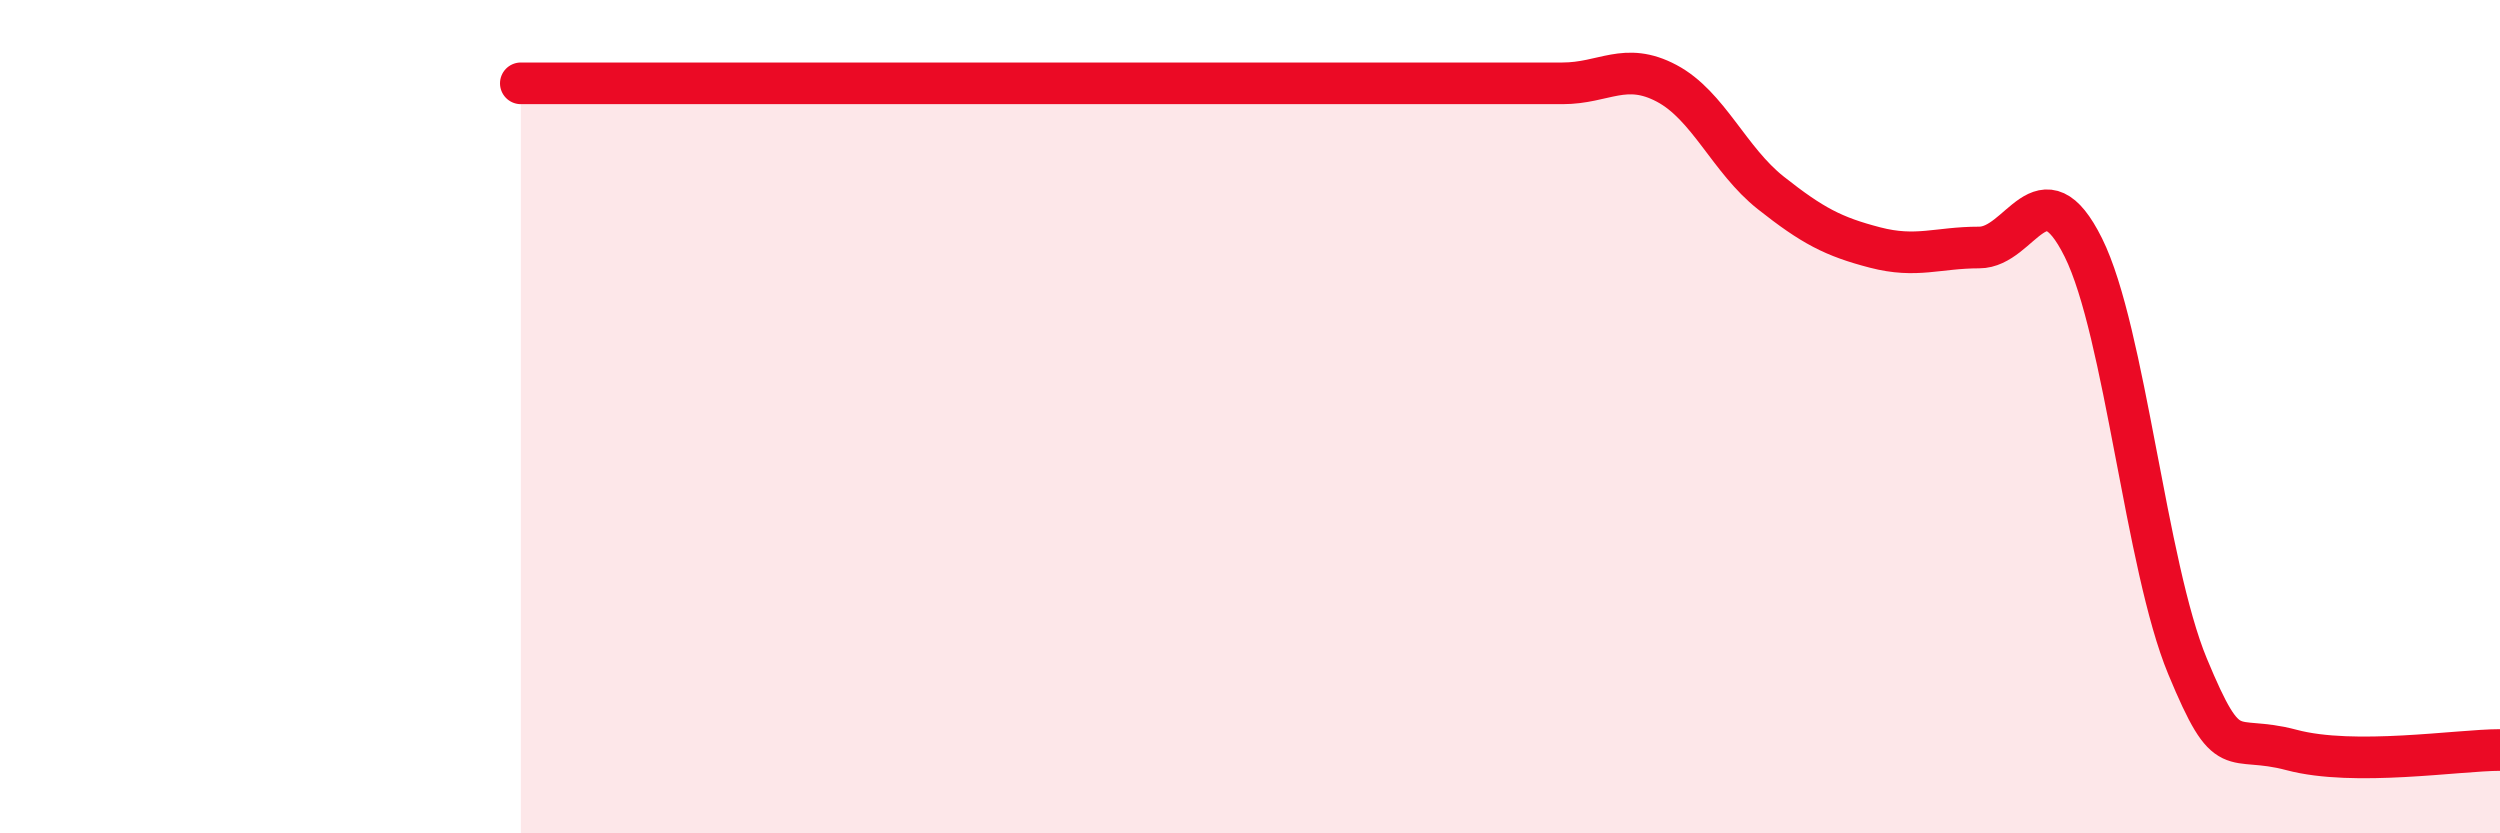
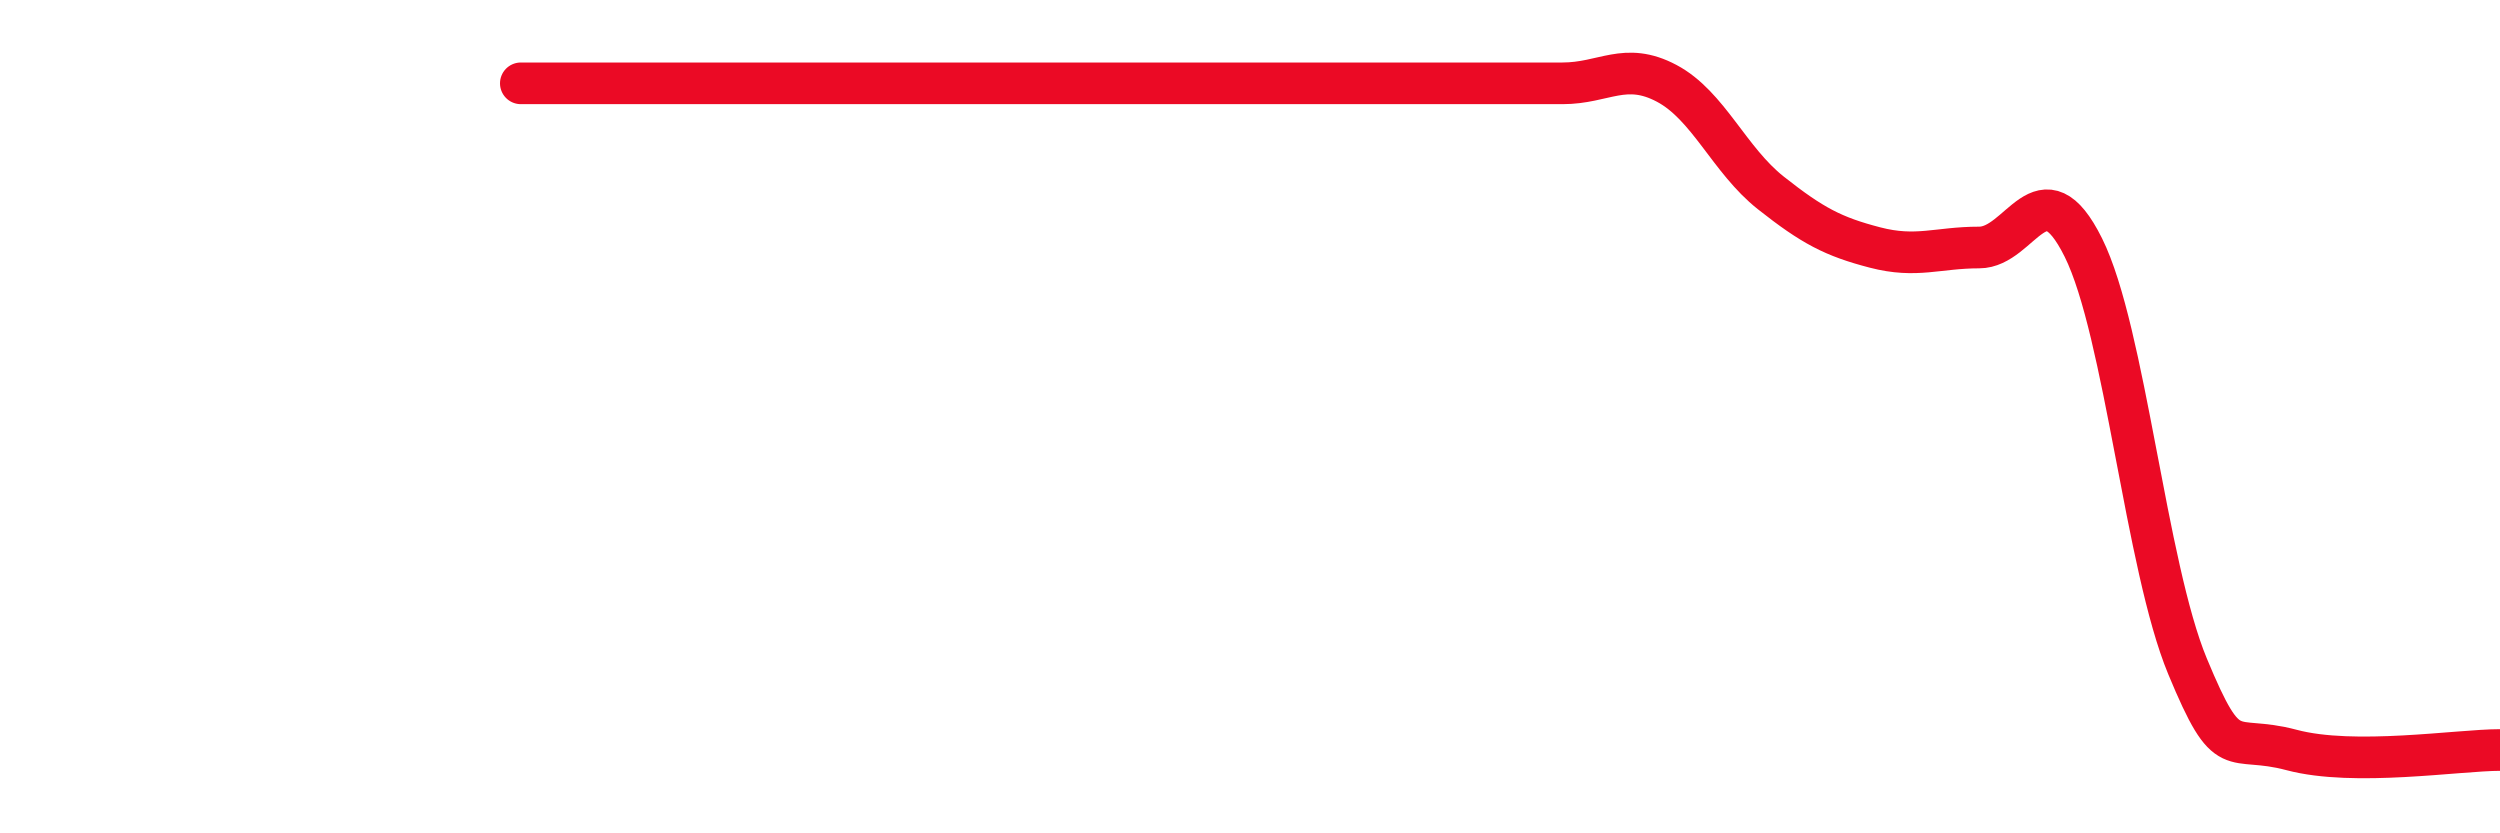
<svg xmlns="http://www.w3.org/2000/svg" width="60" height="20" viewBox="0 0 60 20">
-   <path d="M 12.5,2 C 13,2 14,2 15,2 C 16,2 16.5,2 17.5,2 C 18.5,2 19,2 20,2 C 21,2 21.5,2 22.5,2 C 23.5,2 24,2 25,2 C 26,2 26.5,2 27.5,2 C 28.5,2 29,2 30,2 C 31,2 31.5,2 32.5,2 C 33.5,2 34,2 35,2 C 36,2 36.5,2 37.5,2 C 38.5,2 39,1.47 40,2 C 41,2.53 41.5,3.84 42.5,4.63 C 43.5,5.42 44,5.68 45,5.94 C 46,6.2 46.5,5.94 47.5,5.94 C 48.5,5.94 49,3.93 50,5.94 C 51,7.95 51.5,13.58 52.5,15.99 C 53.5,18.4 53.5,17.6 55,18 C 56.5,18.4 59,18 60,18L60 20L12.5 20Z" fill="#EB0A25" opacity="0.1" stroke-linecap="round" stroke-linejoin="round" />
  <path d="M 12.5,2 C 13,2 14,2 15,2 C 16,2 16.5,2 17.5,2 C 18.5,2 19,2 20,2 C 21,2 21.5,2 22.5,2 C 23.5,2 24,2 25,2 C 26,2 26.5,2 27.5,2 C 28.5,2 29,2 30,2 C 31,2 31.5,2 32.5,2 C 33.5,2 34,2 35,2 C 36,2 36.5,2 37.5,2 C 38.5,2 39,1.47 40,2 C 41,2.53 41.5,3.84 42.5,4.63 C 43.5,5.42 44,5.68 45,5.94 C 46,6.2 46.5,5.94 47.5,5.94 C 48.5,5.94 49,3.93 50,5.94 C 51,7.95 51.5,13.58 52.5,15.99 C 53.5,18.4 53.5,17.6 55,18 C 56.5,18.4 59,18 60,18" stroke="#EB0A25" stroke-width="1" fill="none" stroke-linecap="round" stroke-linejoin="round" />
</svg>